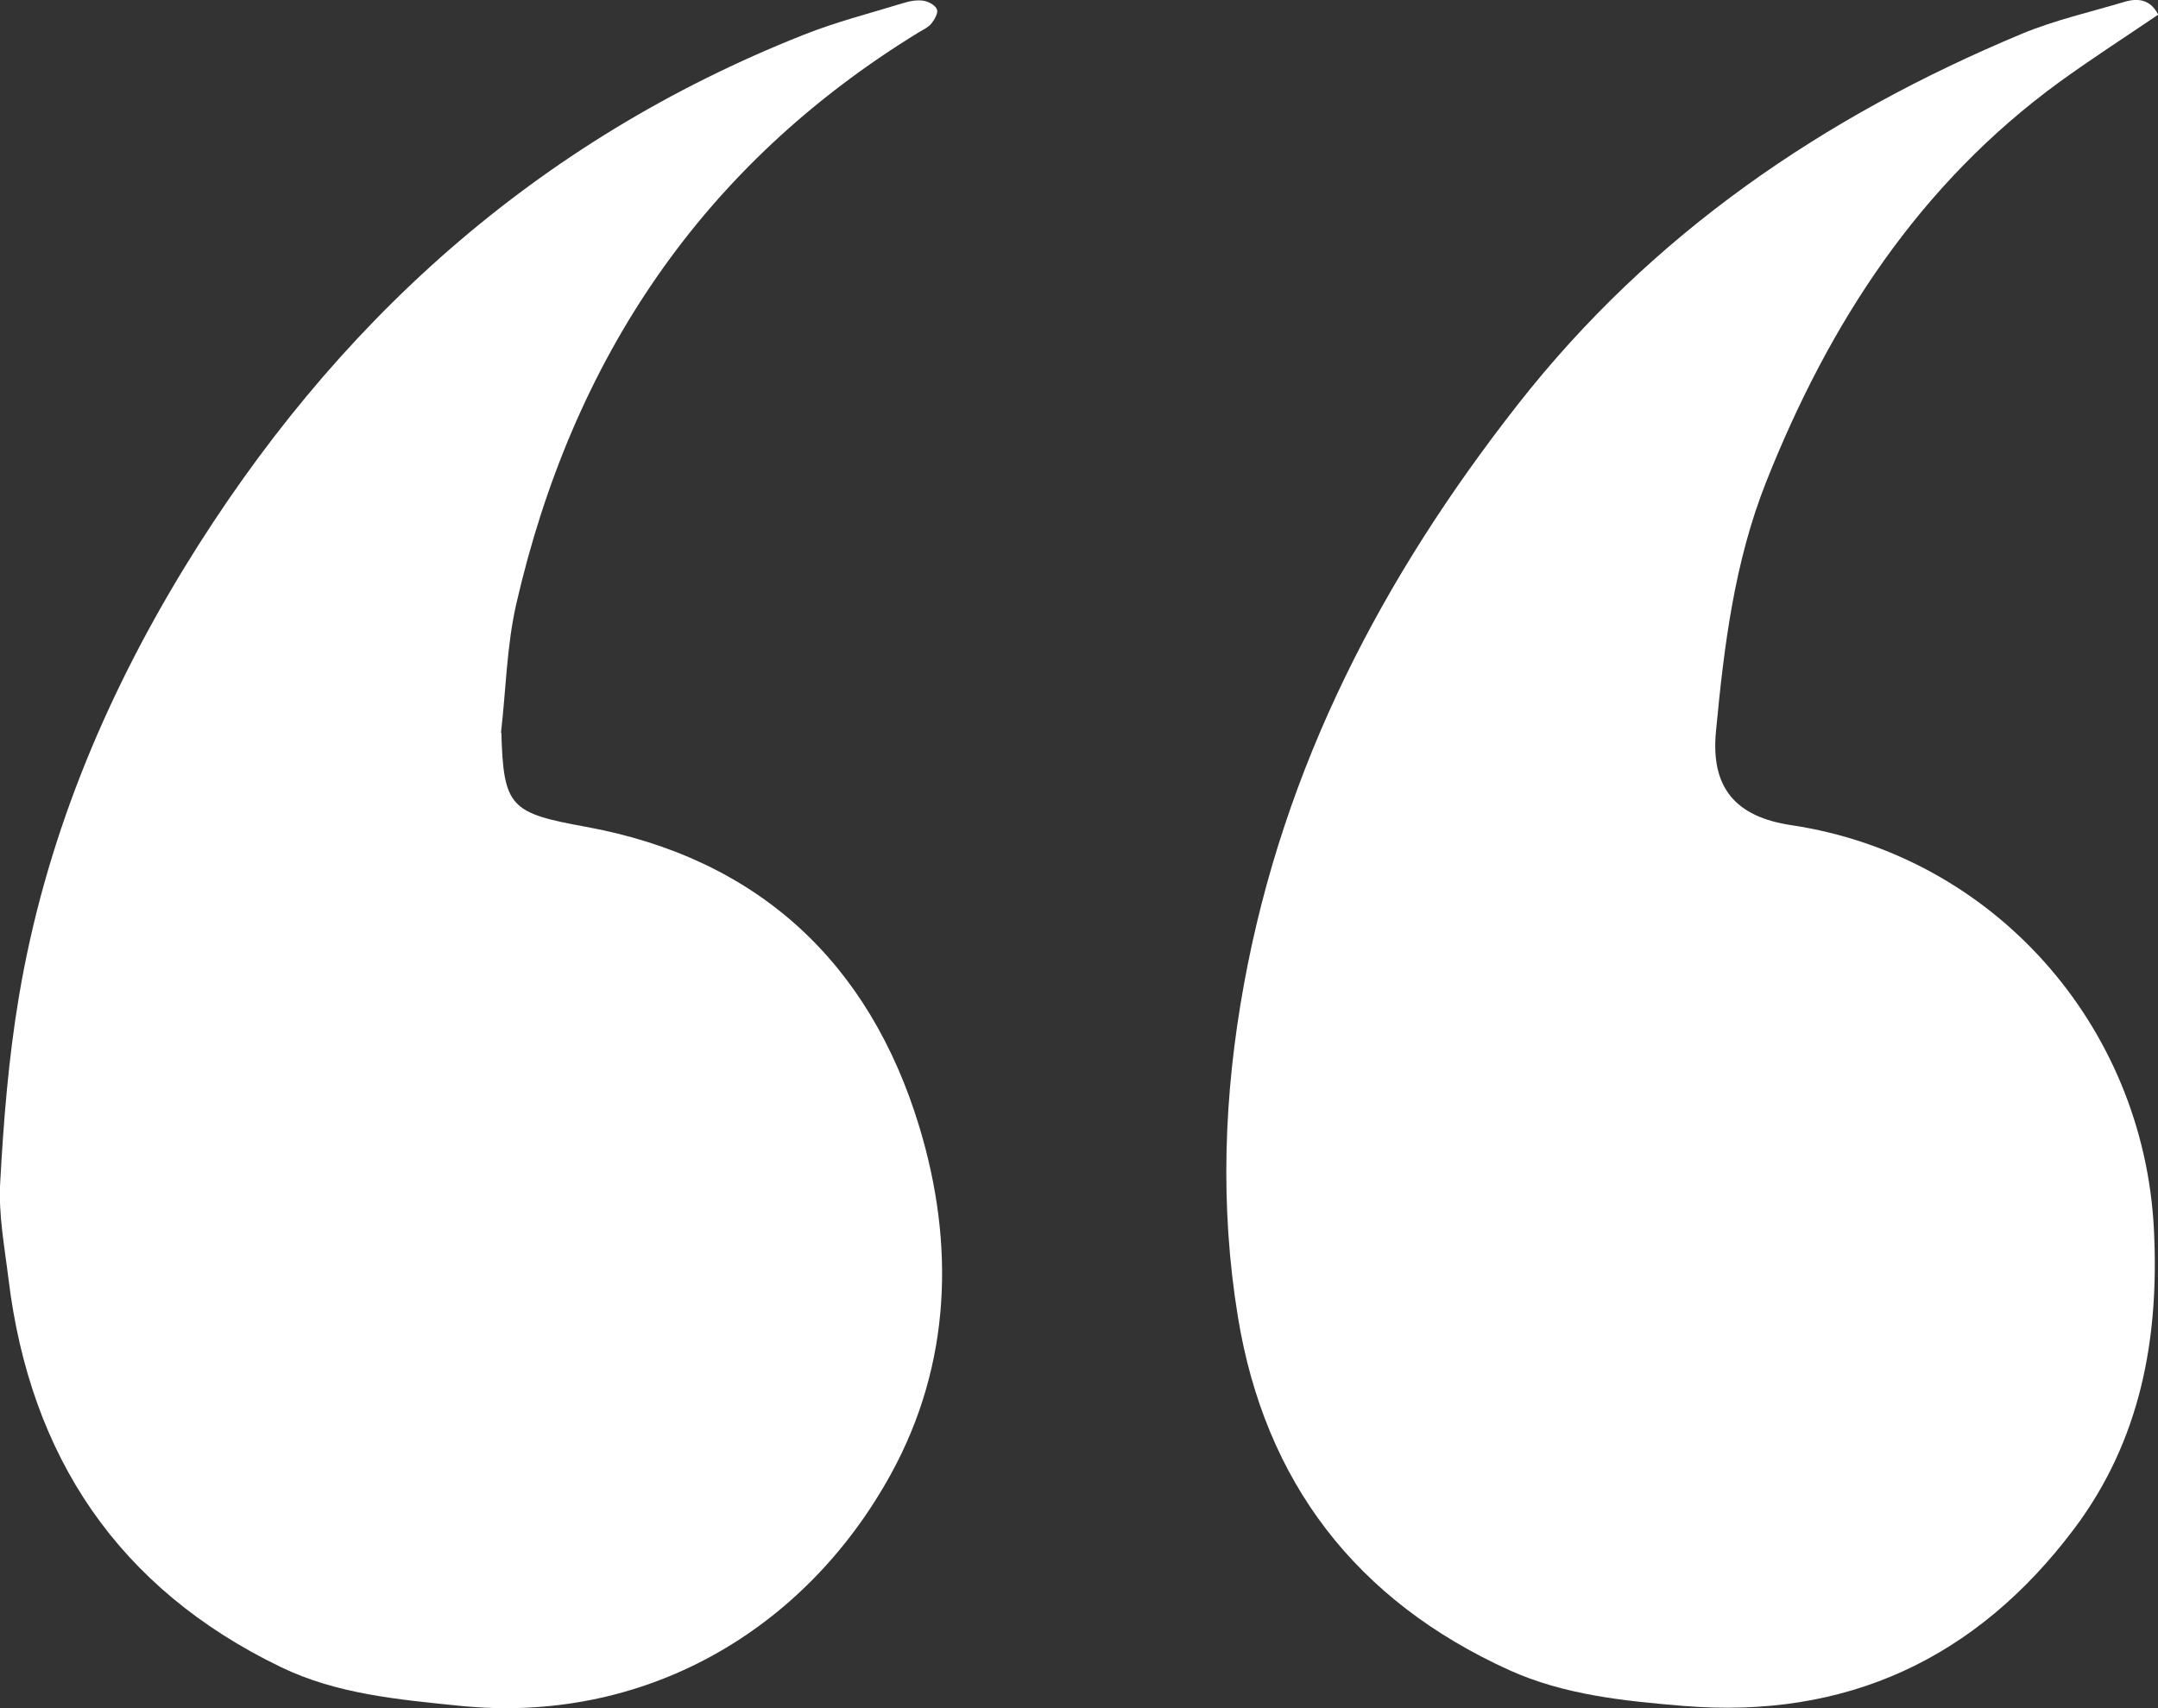
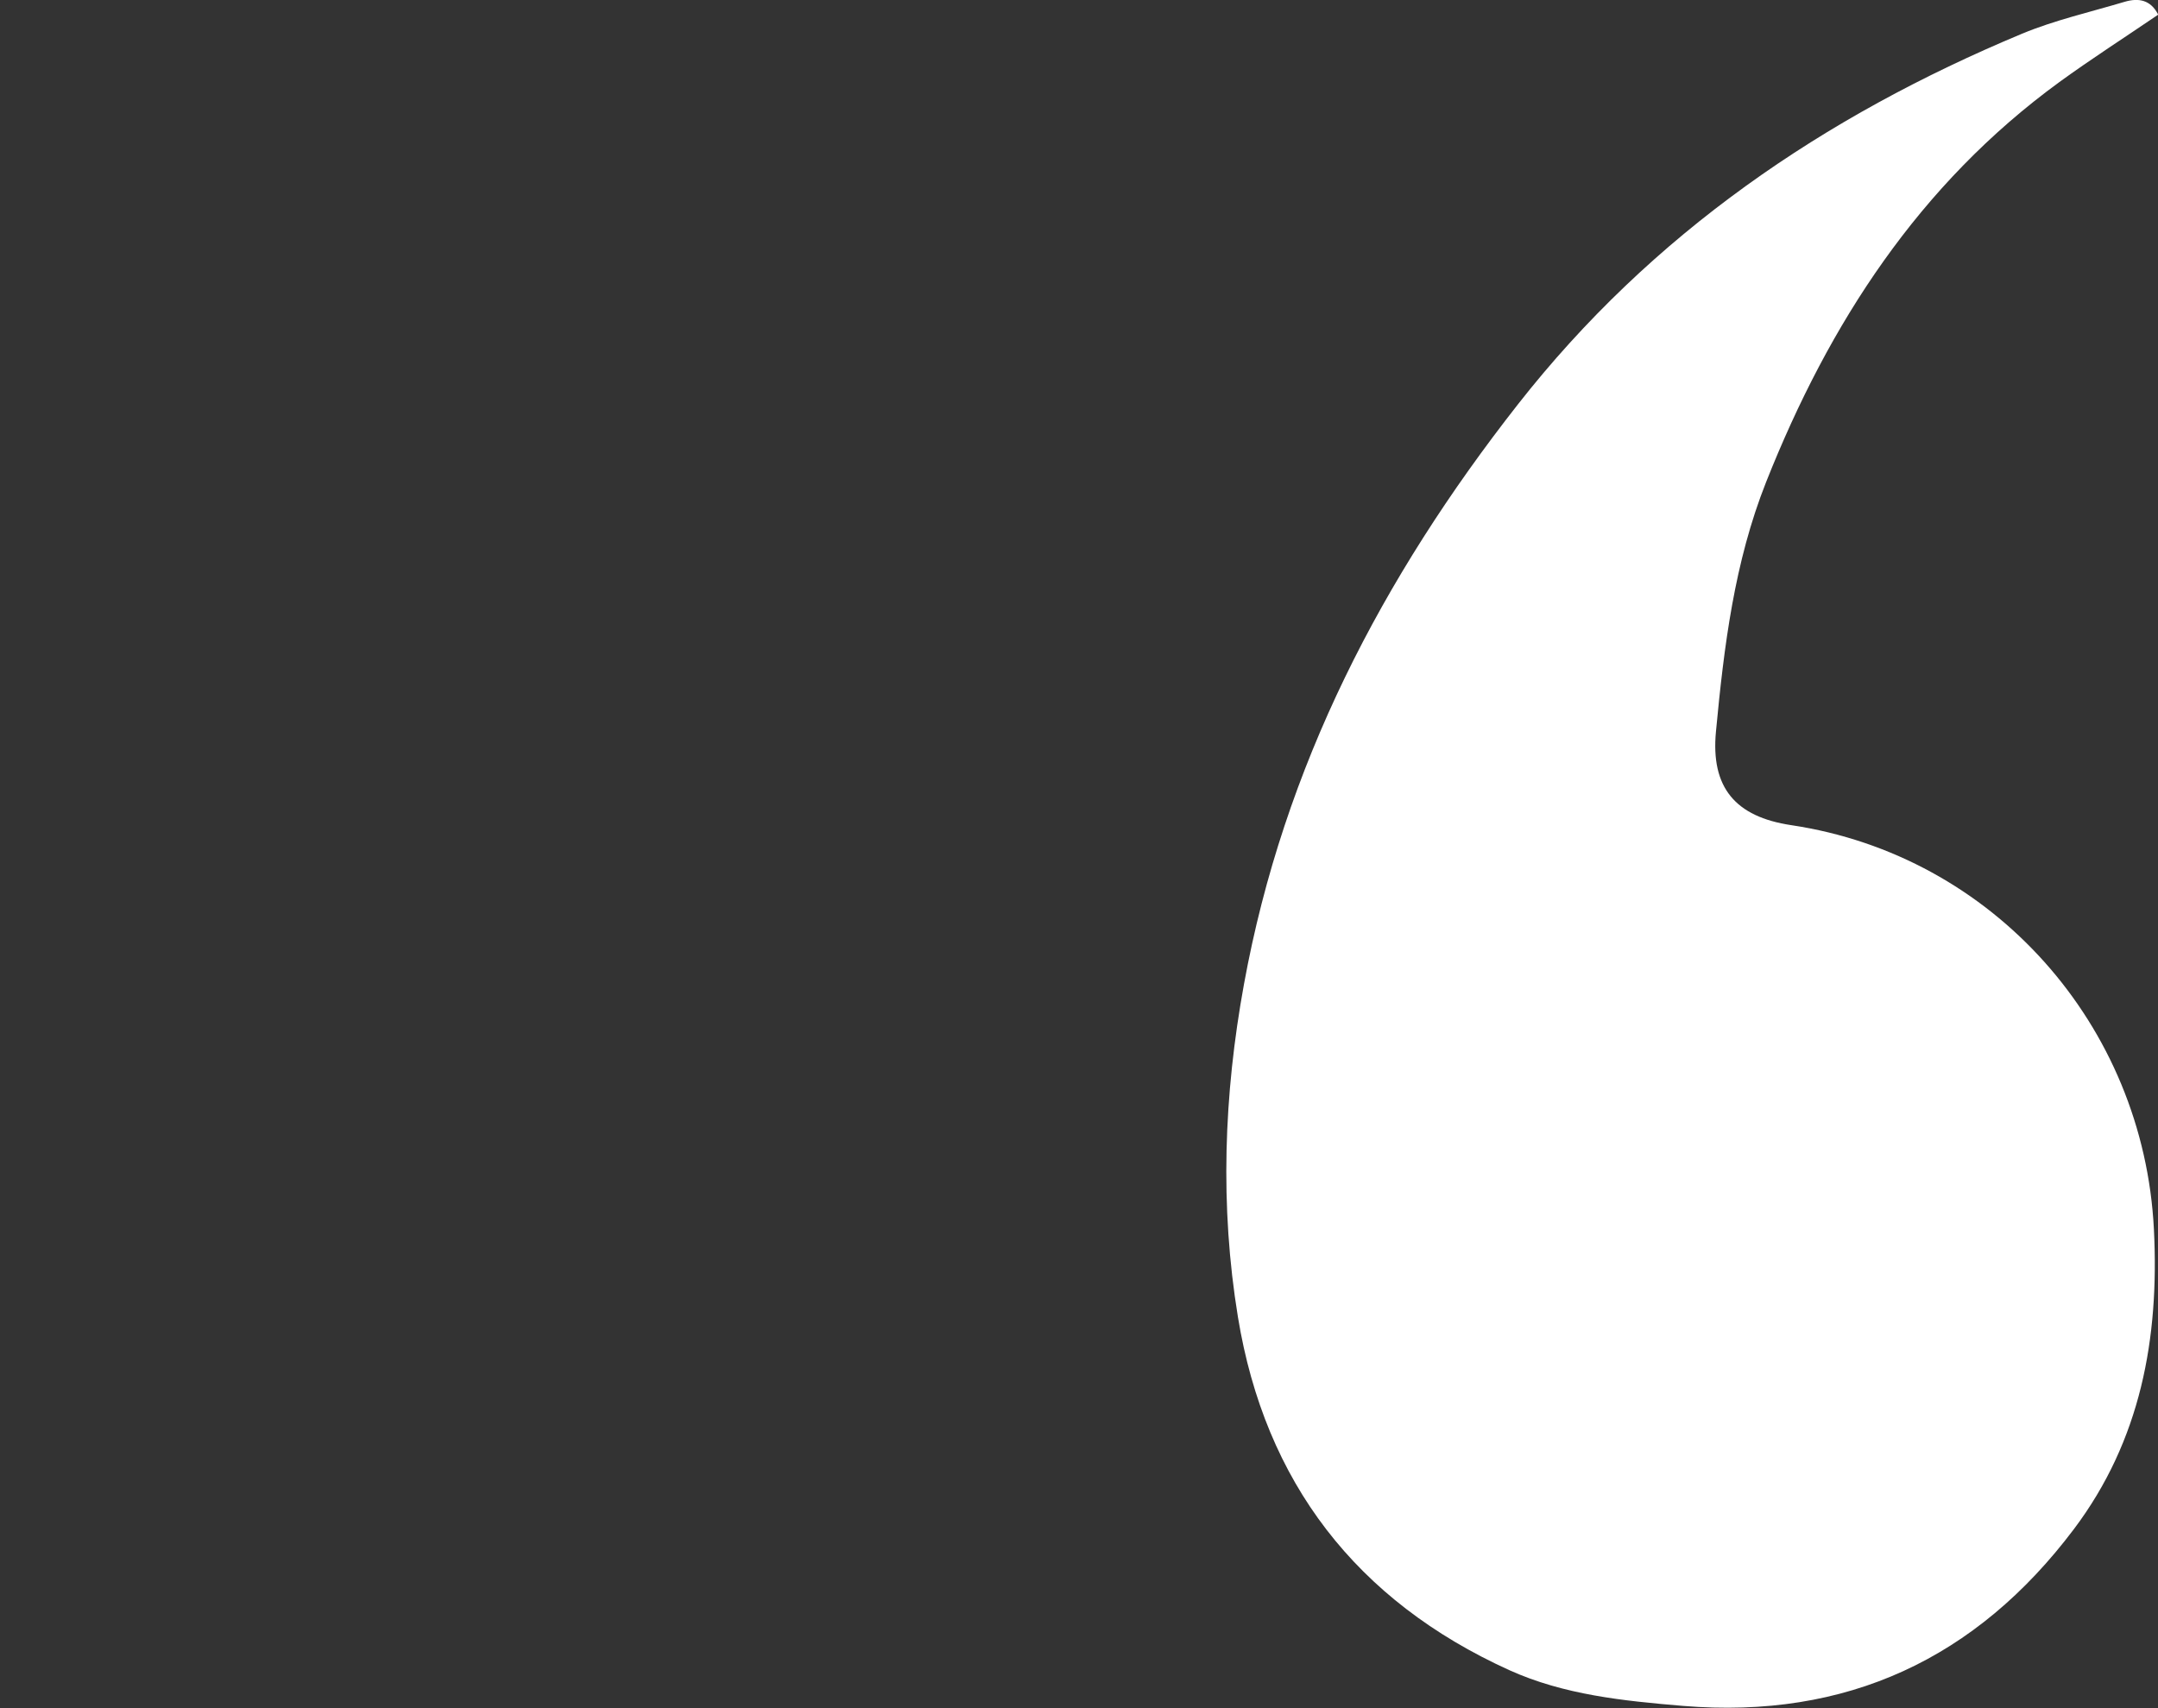
<svg xmlns="http://www.w3.org/2000/svg" id="Layer_2" width="121.17" height="95.93" viewBox="0 0 121.17 95.93">
  <rect x="0" y="0" width="121.17" height="95.93" fill="#333333" stroke="none" />
  <g id="Layer_1-2">
-     <path d="m28.15,41.14c.12,4.2.51,4.52,4.74,5.29,9.68,1.77,15.93,7.62,18.73,16.85,1.99,6.57,1.8,13.31-1.59,19.49-4.86,8.86-13.92,14.09-24.27,13.02-3.43-.35-6.87-.66-9.99-2.17-9.11-4.4-14.07-11.8-15.29-21.77-.22-1.8-.57-3.63-.47-5.42.19-3.49.47-7,1.05-10.45,1.45-8.65,4.73-16.62,9.29-24.1C18.73,18.18,30.07,7.92,45.11,1.96c1.83-.73,3.76-1.22,5.65-1.8.35-.11.74-.17,1.09-.12.29.05.67.25.76.49.08.2-.14.58-.32.8-.17.21-.46.34-.71.49-12.15,7.45-19.43,18.34-22.59,32.09-.54,2.36-.58,4.83-.86,7.24Z" fill="#fff" />
    <path d="m121.17.83c-1.88,1.28-3.75,2.48-5.54,3.78-7.87,5.74-12.92,13.53-16.46,22.45-1.79,4.51-2.37,9.25-2.82,14.02-.3,3.14,1.08,4.79,4.23,5.26,11.34,1.7,19.78,11.23,20.36,22.69.31,6.15-.75,11.87-4.49,16.84-5.48,7.28-12.77,10.69-21.95,9.93-3.35-.28-6.69-.62-9.76-2.01-8.57-3.89-13.71-10.54-15.23-19.82-1.02-6.23-.8-12.47.34-18.71,2.23-12.23,7.76-22.83,15.37-32.54,7.52-9.6,17.18-16.18,28.3-20.82,1.85-.77,3.84-1.22,5.78-1.8.78-.23,1.46-.11,1.88.72Z" fill="#fff" />
  </g>
</svg>